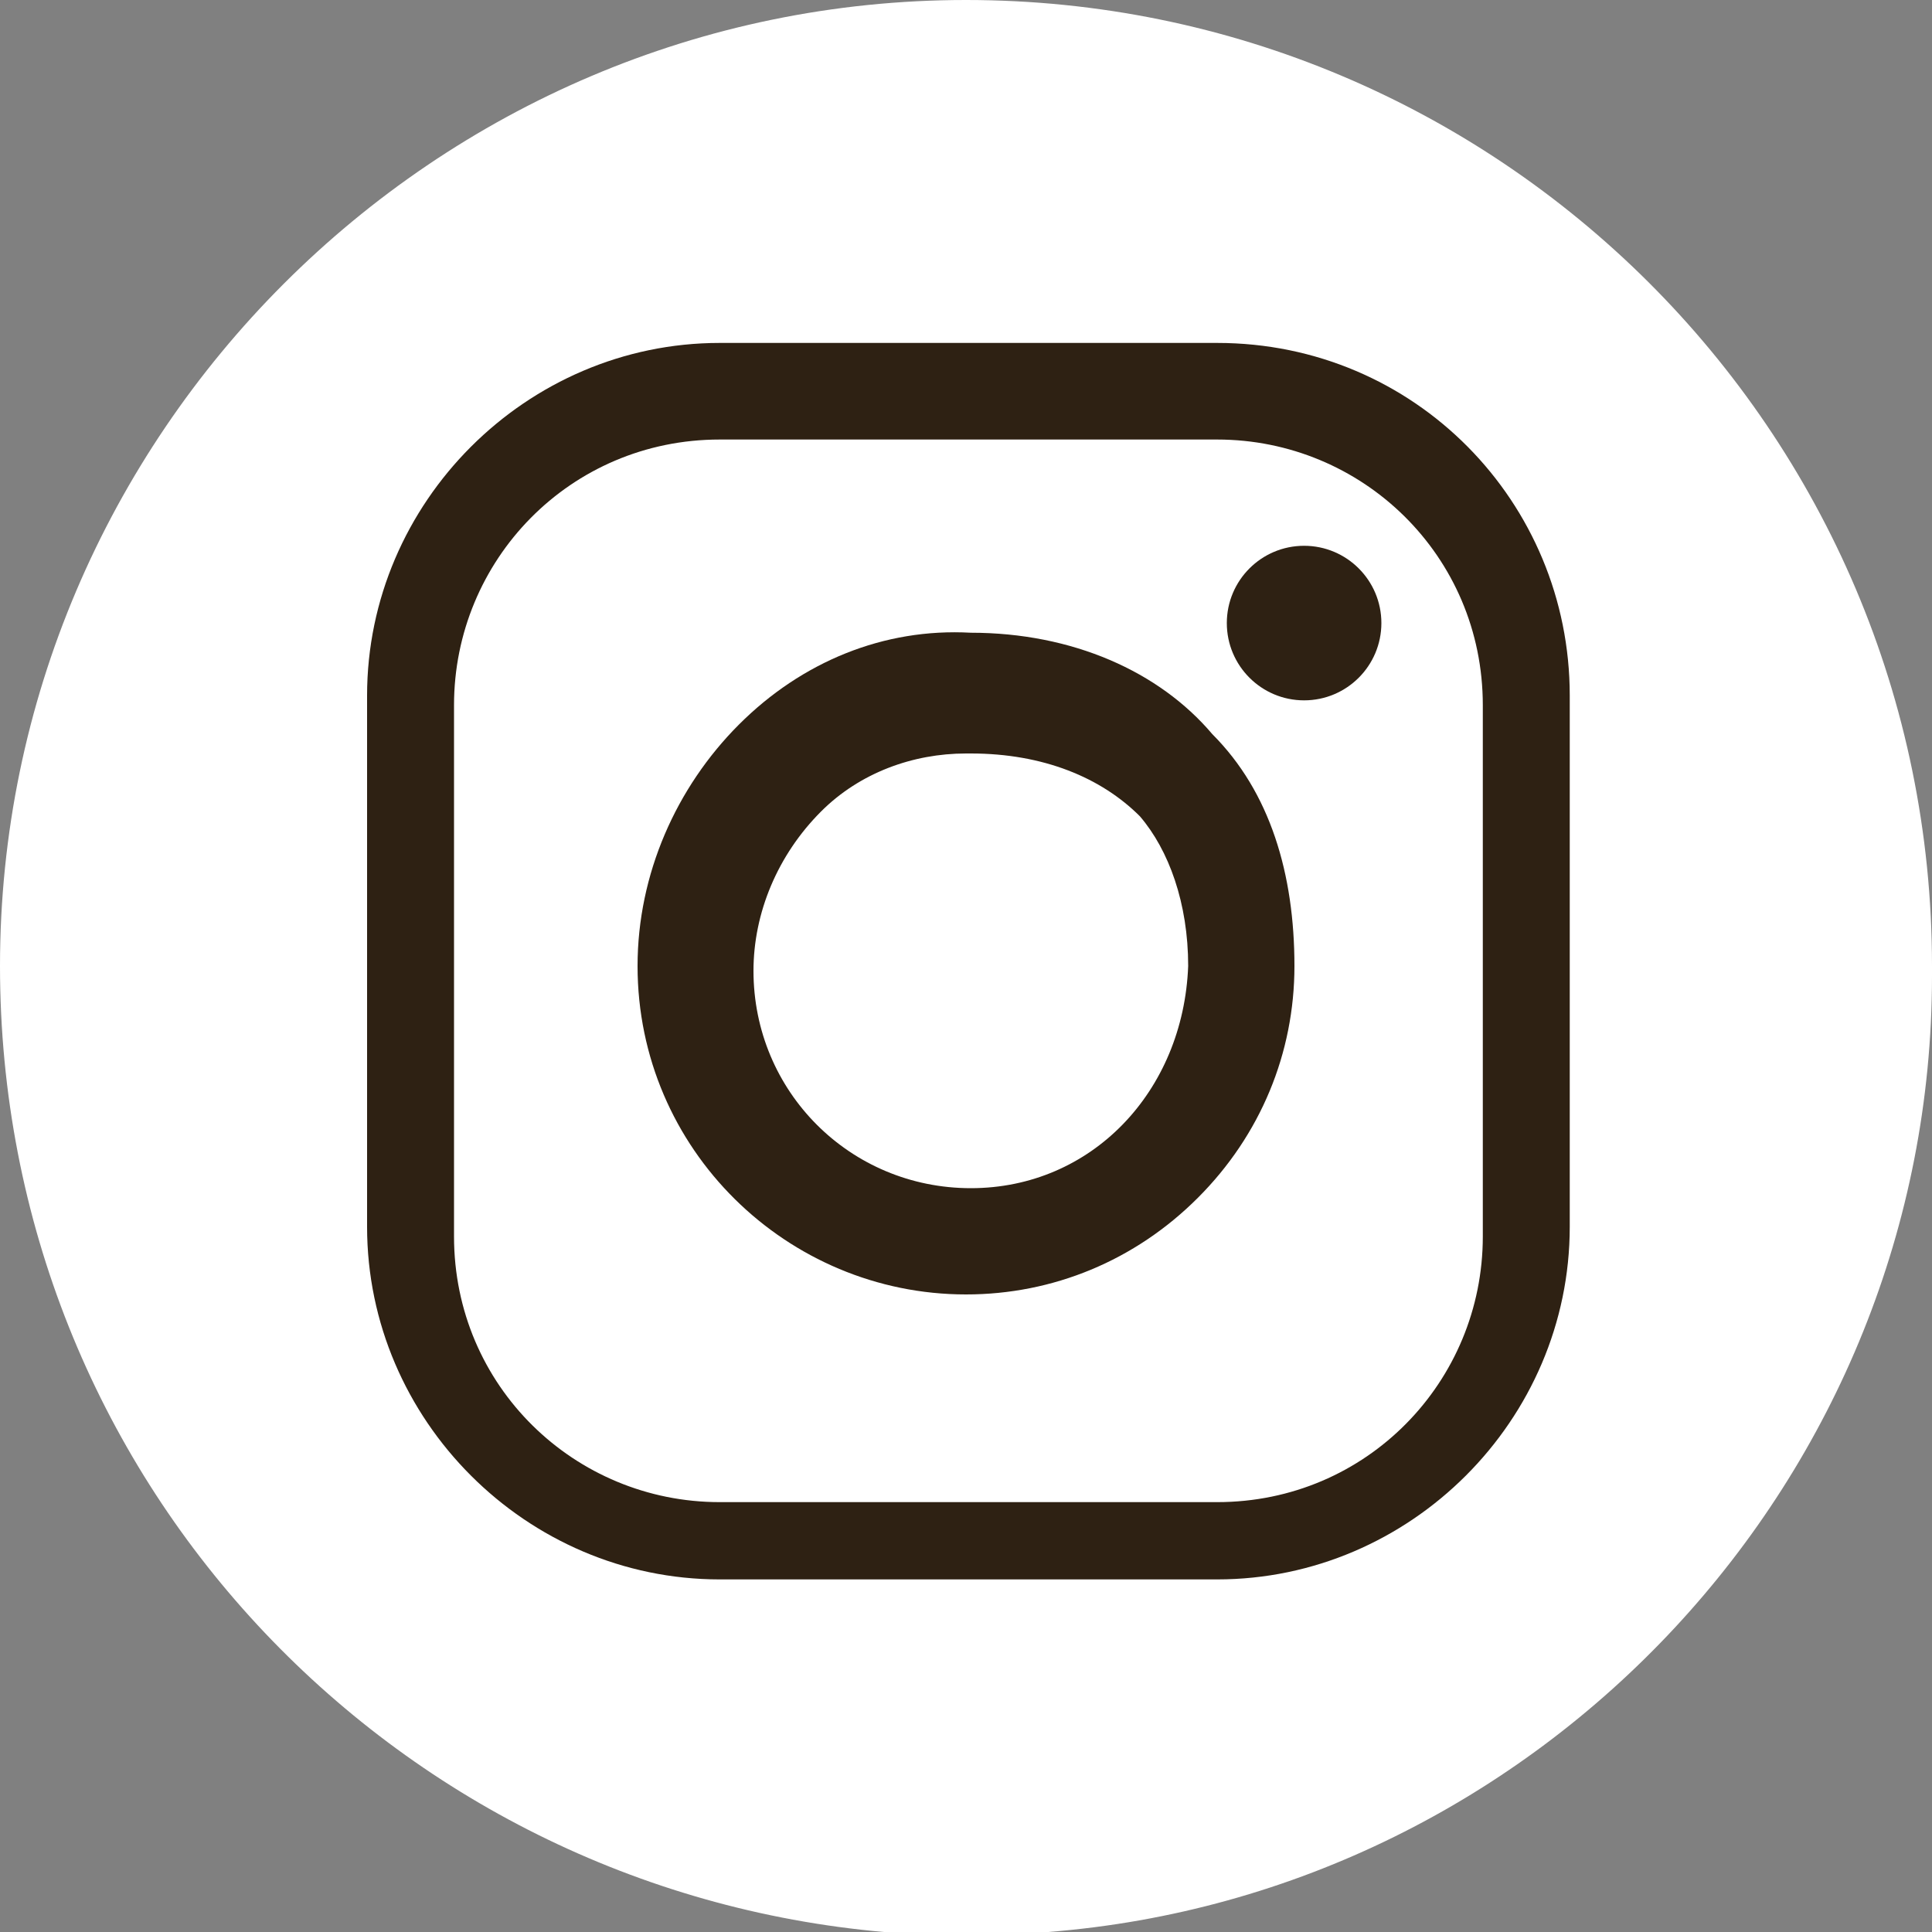
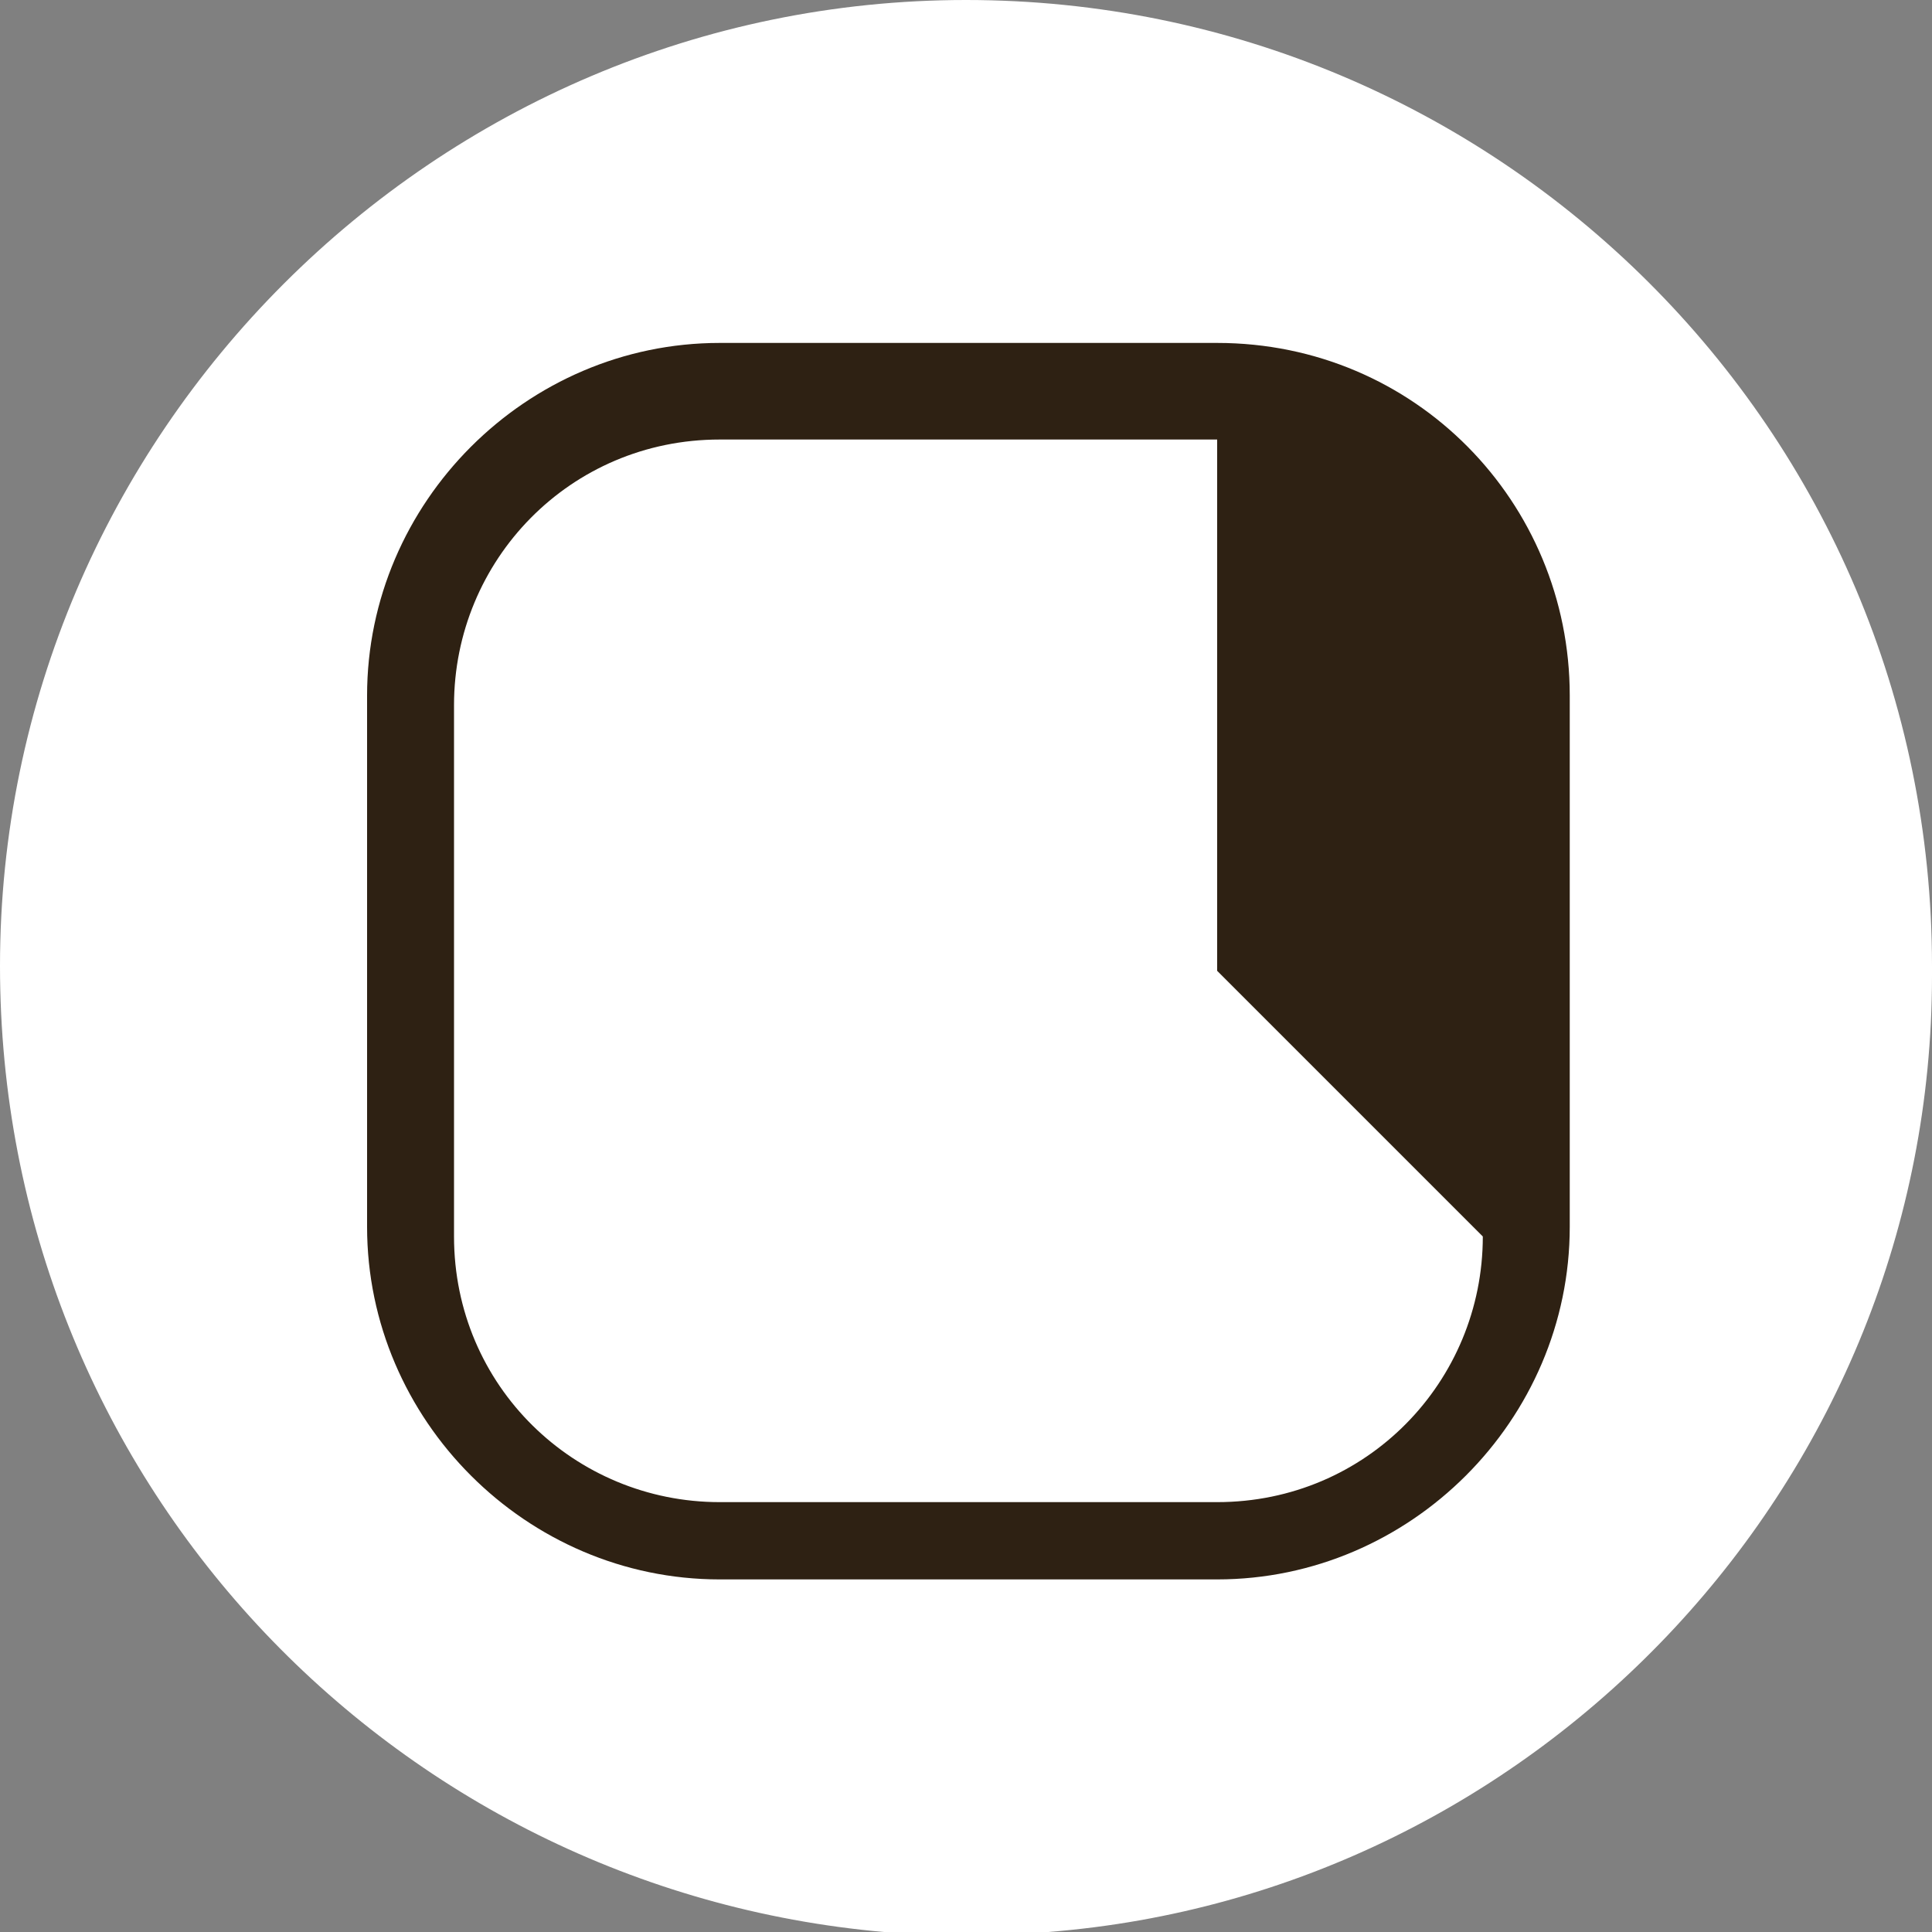
<svg xmlns="http://www.w3.org/2000/svg" id="Layer_1" viewBox="0 0 40 40">
  <rect x="0" y="0" width="40" height="40" fill="#808080" stroke="none" />
  <style>.st1{fill:#2e2113}</style>
  <path d="M18.3 40h3.4C31.9 39.2 40 30.6 40 20.2V20C40 8.9 31 0 20 0S0 9 0 20c0 10.6 8.1 19.1 18.3 20z" fill="#fff" />
-   <path class="st1" d="M25.2 7.1H14.9c-4 0-7.3 3.3-7.3 7.3v11c0 4 3.3 7.3 7.3 7.3h10.3c4 0 7.3-3.3 7.3-7.3v-11c0-4-3.2-7.3-7.3-7.3zm5.5 18.5c0 3-2.4 5.5-5.5 5.5H14.9c-3 0-5.5-2.4-5.5-5.5v-11c0-3 2.4-5.5 5.5-5.5h10.3c3 0 5.5 2.4 5.5 5.5v11z" />
-   <path class="st1" d="M20.1 13.1c-1.8-.1-3.5.6-4.8 1.9s-2.1 3.1-2.1 5c0 3.8 3.1 6.8 6.8 6.8 1.8 0 3.5-.7 4.8-2 1.3-1.3 2-3 2-4.8 0-1.9-.5-3.6-1.7-4.8-1.1-1.3-2.9-2.1-5-2.1zm0 11.5c-2.5 0-4.5-2-4.5-4.5 0-1.2.5-2.4 1.4-3.3.8-.8 1.9-1.2 3-1.2h.1c1.5 0 2.7.5 3.5 1.3.6.7 1 1.8 1 3.1-.1 2.6-2 4.6-4.5 4.6z" />
-   <ellipse class="st1" cx="27" cy="12.9" rx="1.6" ry="1.6" />
+   <path class="st1" d="M25.2 7.1H14.9c-4 0-7.3 3.3-7.3 7.3v11c0 4 3.3 7.3 7.3 7.3h10.3c4 0 7.3-3.3 7.3-7.3v-11c0-4-3.2-7.3-7.3-7.3zm5.5 18.5c0 3-2.4 5.5-5.5 5.5H14.9c-3 0-5.5-2.4-5.5-5.5v-11c0-3 2.4-5.5 5.5-5.5h10.3v11z" />
</svg>